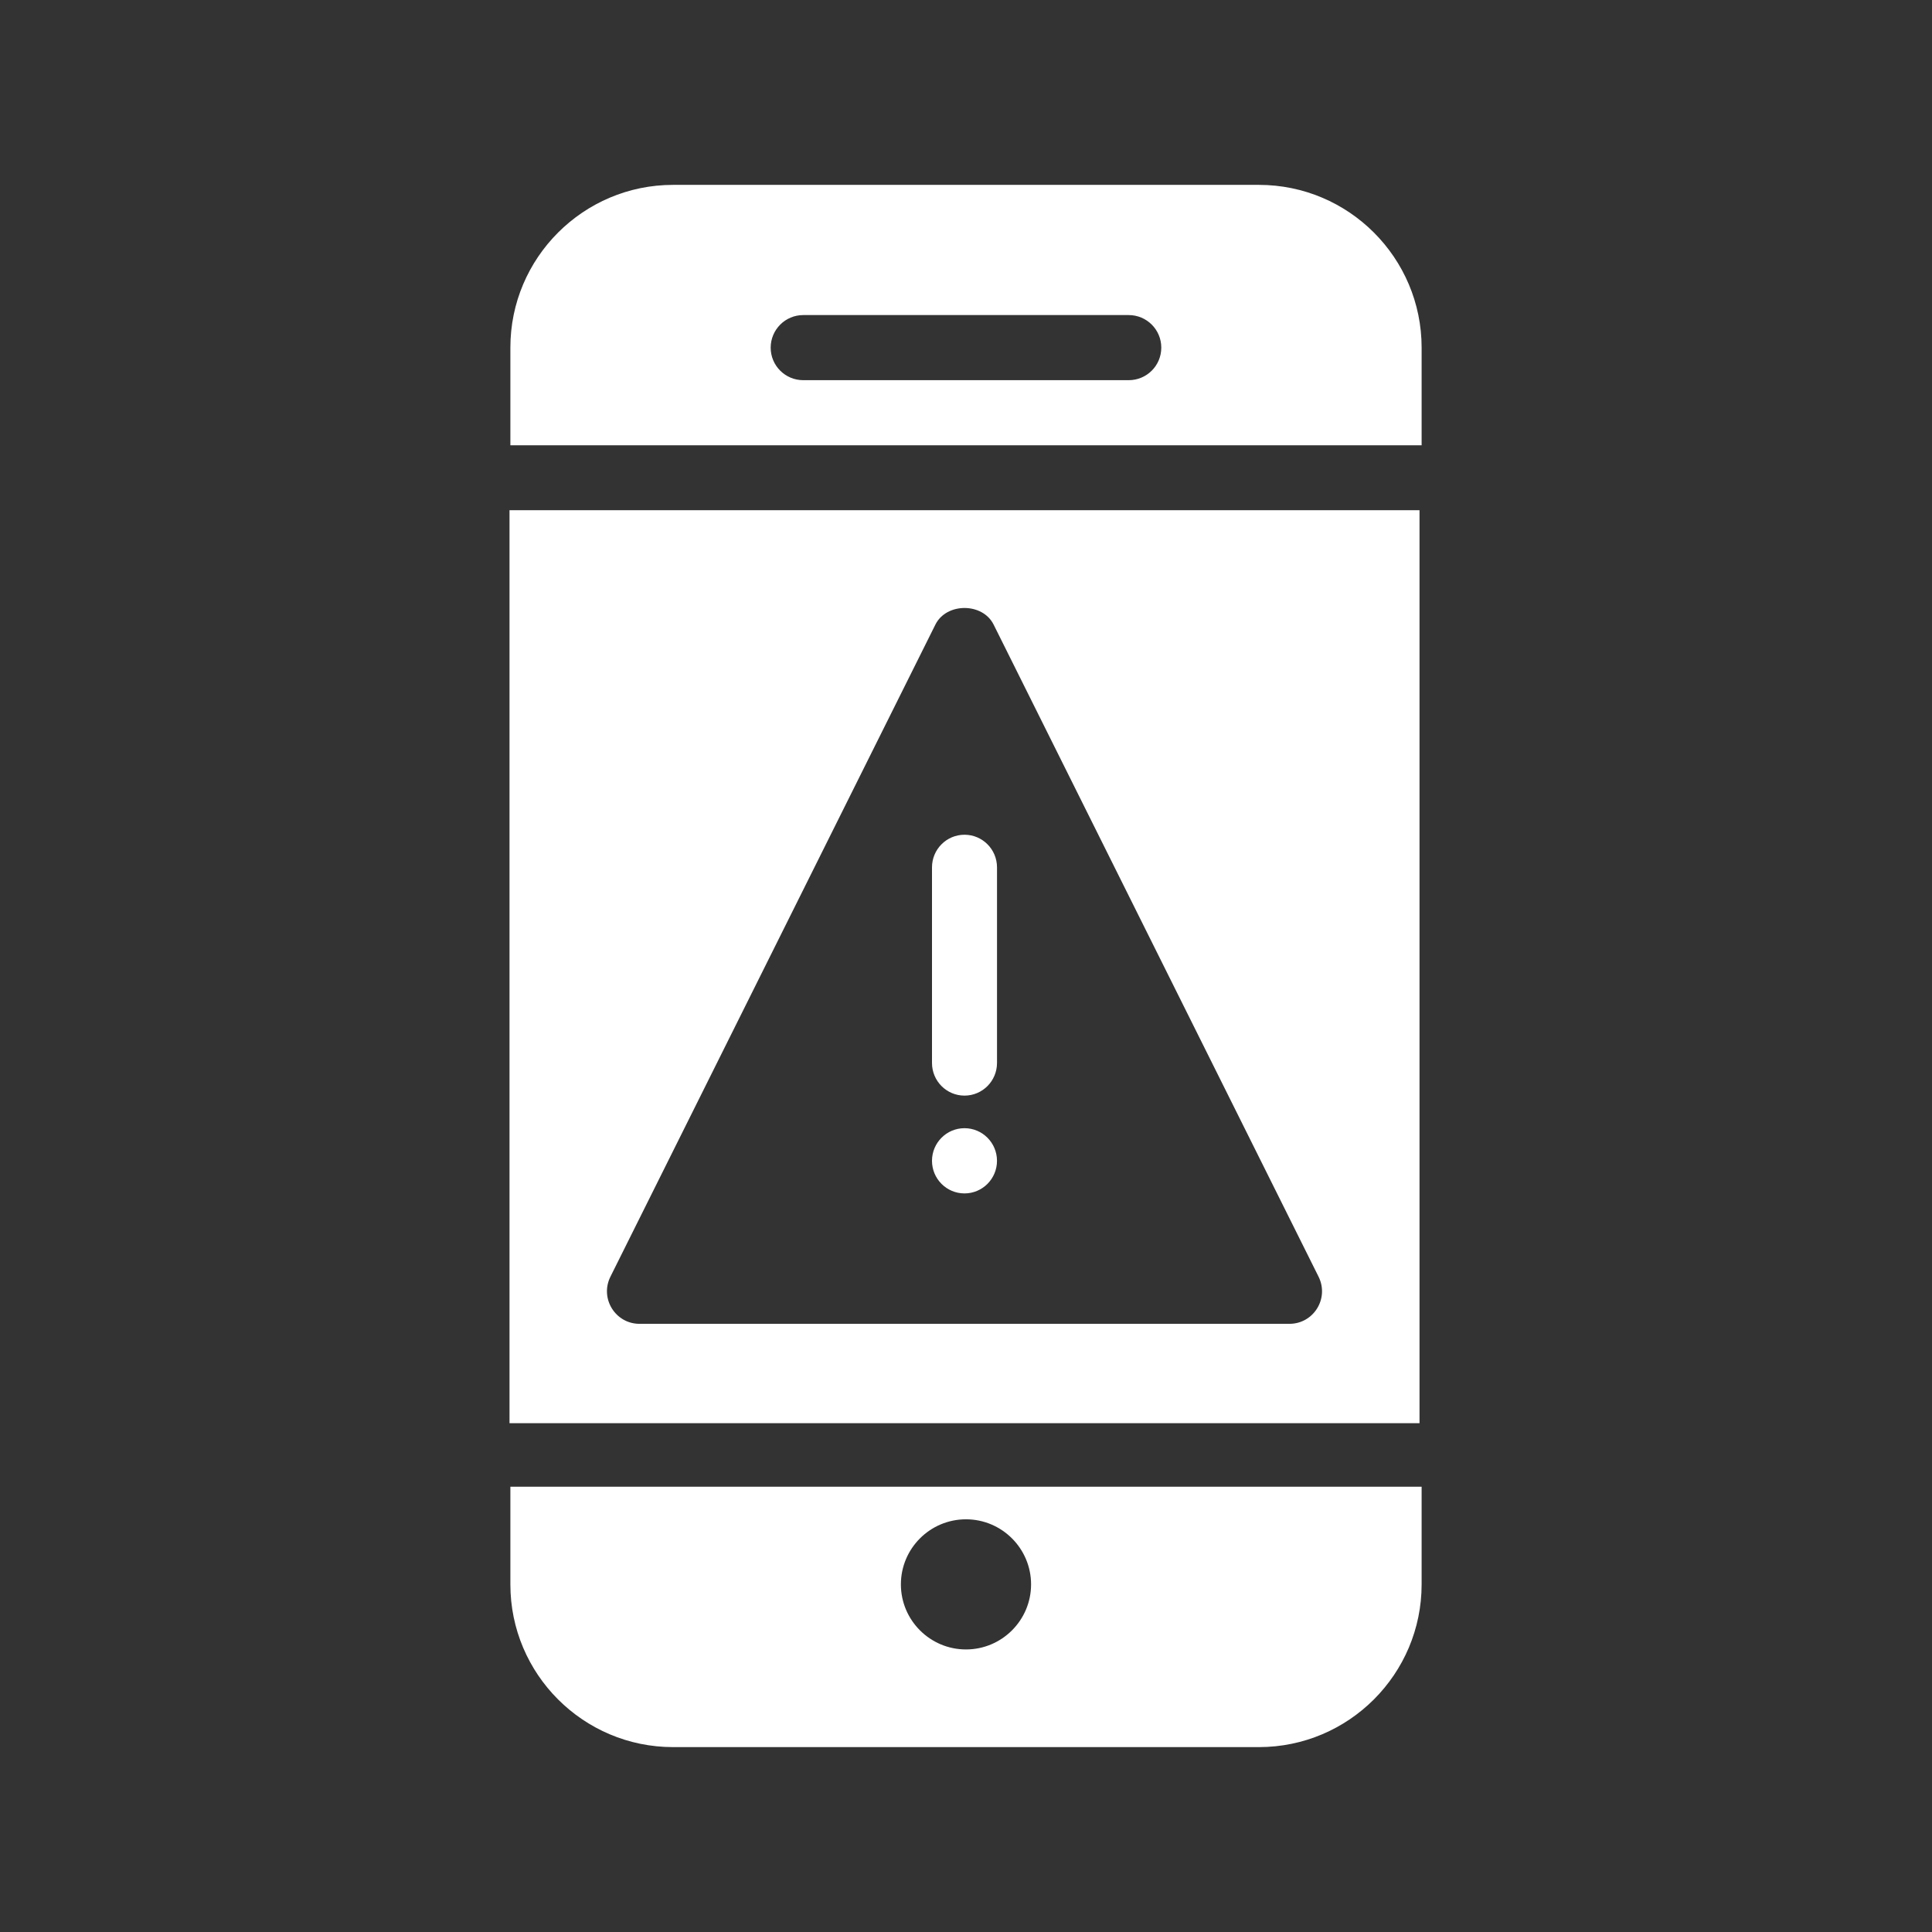
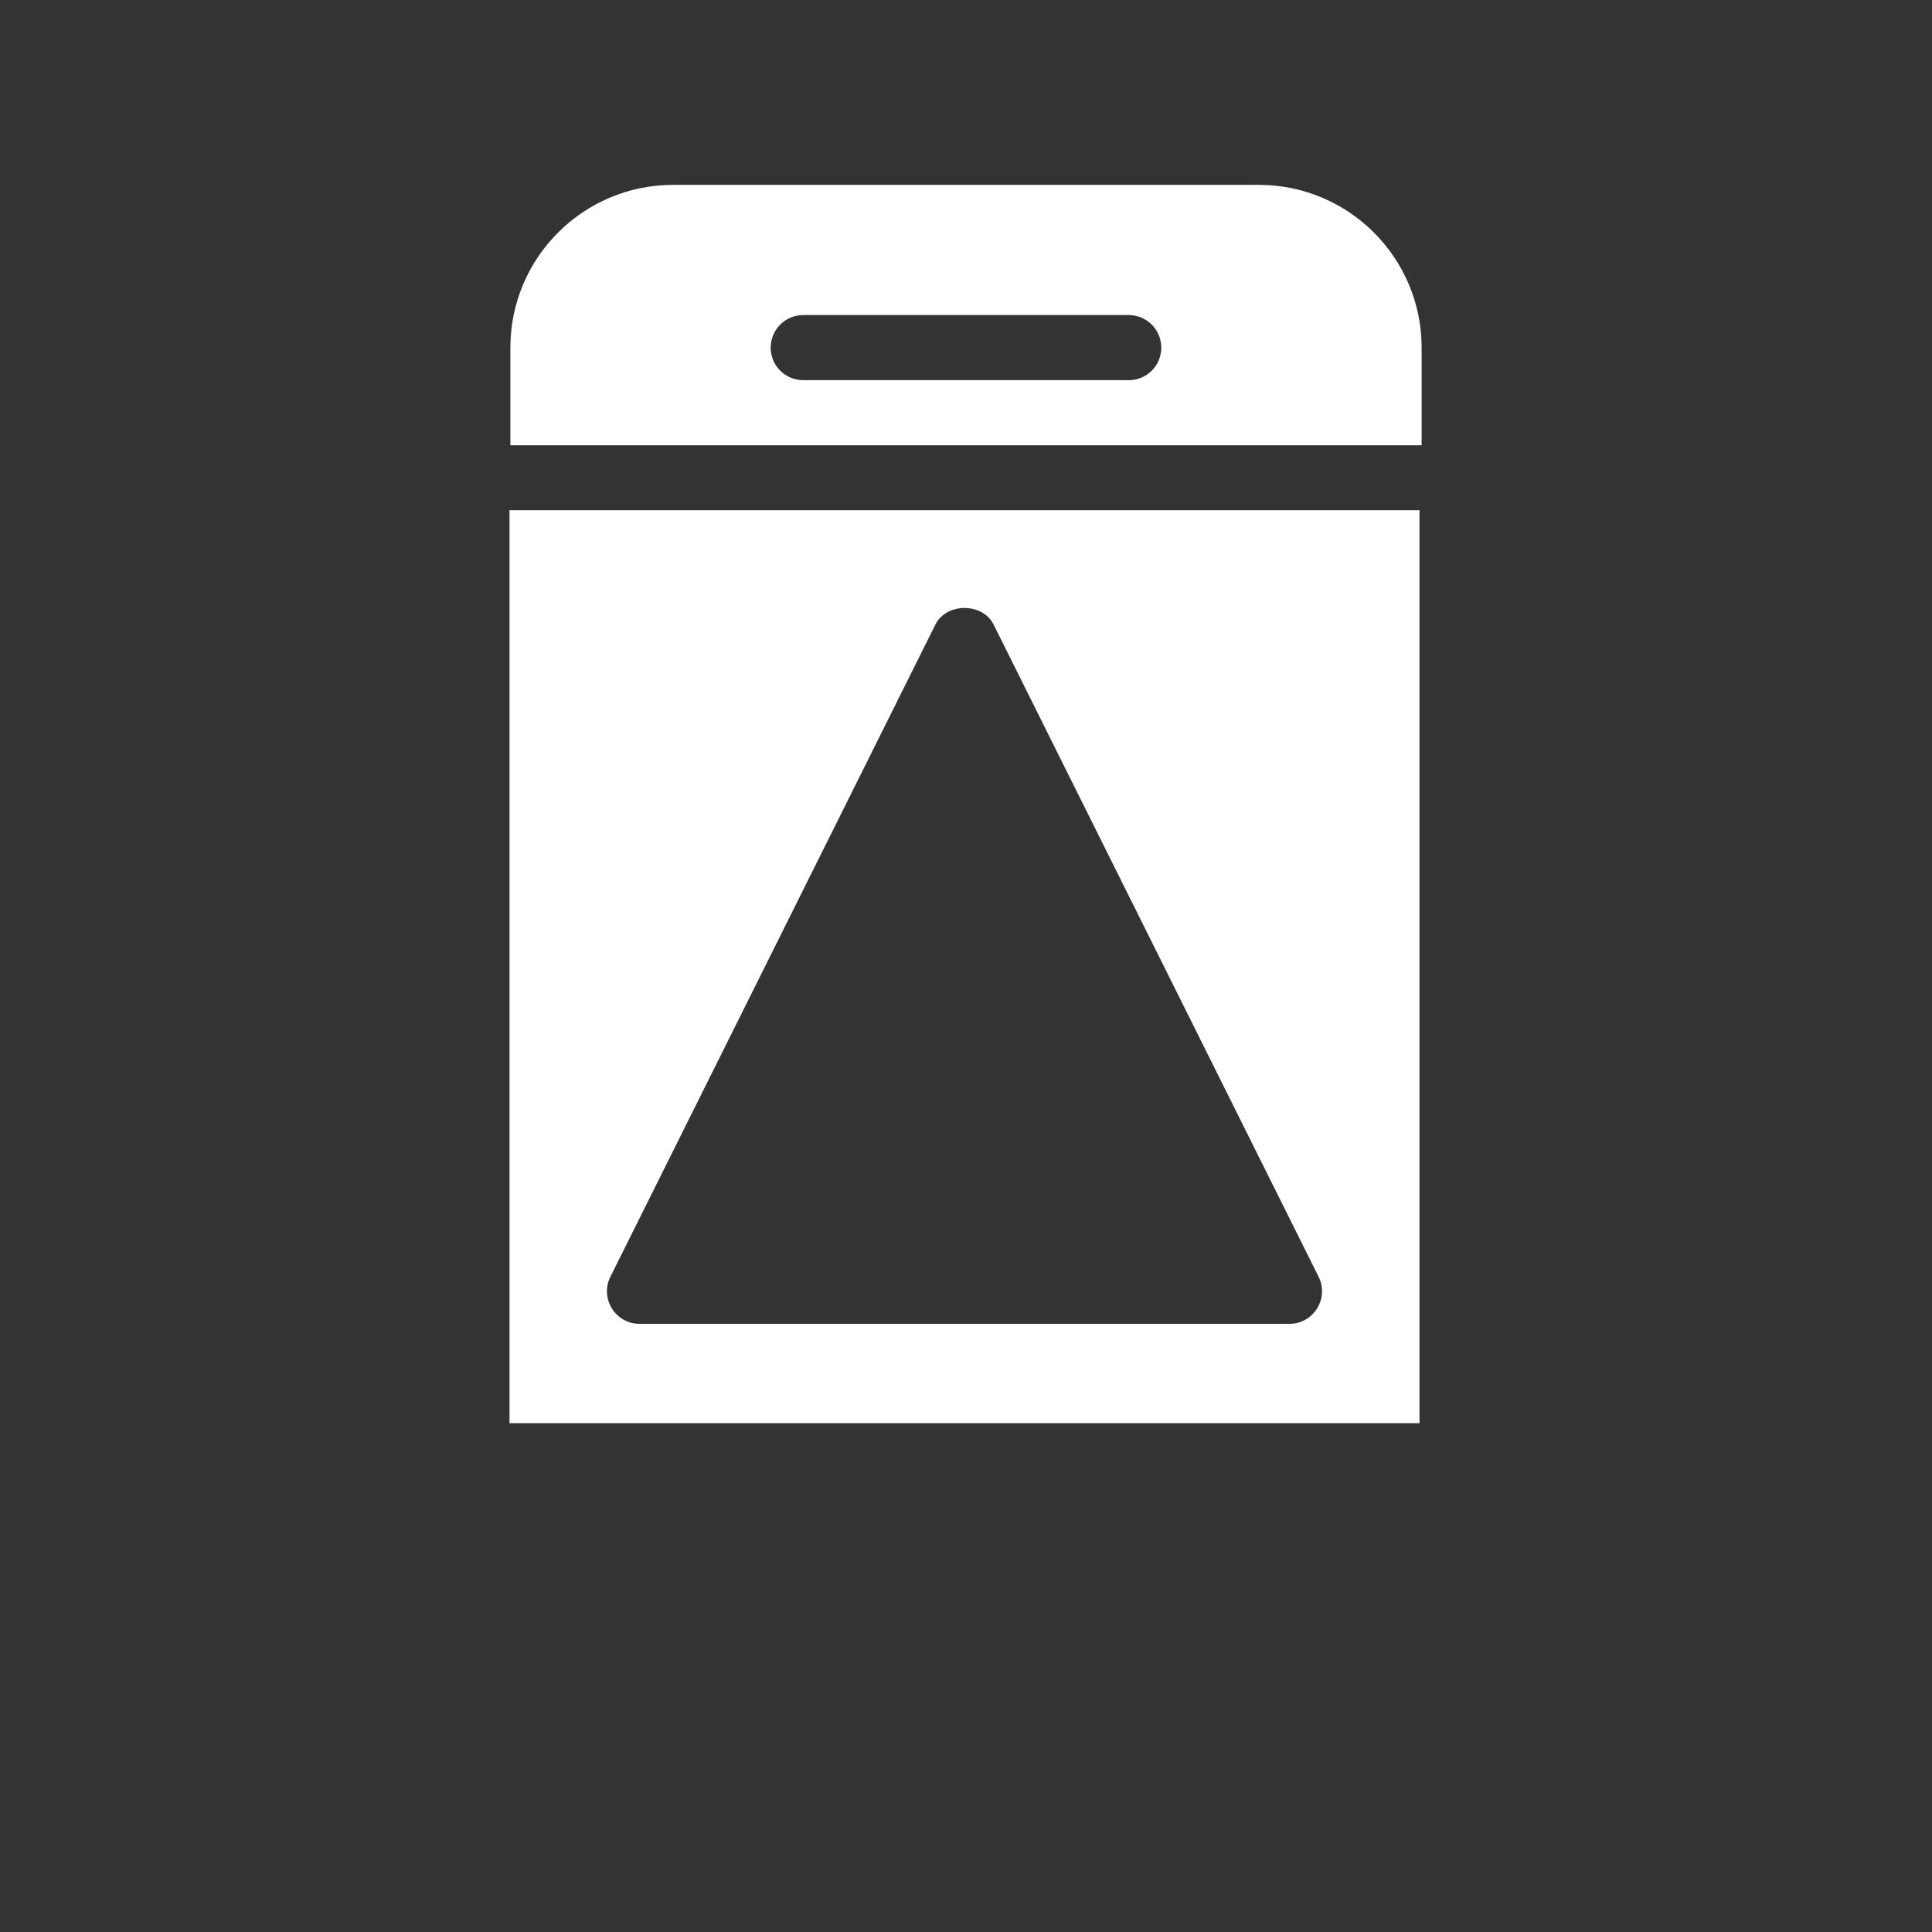
<svg xmlns="http://www.w3.org/2000/svg" version="1.1" id="Layer_1" x="0px" y="0px" width="100px" height="100px" viewBox="0 0 100 100" enable-background="new 0 0 100 100" xml:space="preserve">
  <rect x="0" y="0" width="100" height="100" fill="#333333" stroke="none" />
  <g>
    <path fill="#A4609C" d="M242.281,24.588v-9.905c0-5.463-4.442-9.904-9.903-9.904H157.1c-5.463,0-9.906,4.441-9.906,9.904v9.905   H242.281z M186.812,12.702c2.187,0,3.963,1.779,3.963,3.962c0,2.182-1.776,3.962-3.963,3.962c-2.186,0-3.961-1.78-3.961-3.962   C182.852,14.481,184.628,12.702,186.812,12.702z M174.927,12.702c2.188,0,3.964,1.779,3.964,3.962c0,2.182-1.775,3.962-3.964,3.962   c-2.186,0-3.963-1.78-3.963-3.962C170.964,14.481,172.741,12.702,174.927,12.702z M163.042,12.702c2.187,0,3.961,1.779,3.961,3.962   c0,2.182-1.774,3.962-3.961,3.962s-3.963-1.78-3.963-3.962C159.079,14.481,160.855,12.702,163.042,12.702z" />
    <path fill="#A4609C" d="M147.193,28.55v41.603c0,5.464,4.439,9.904,9.904,9.904h75.279c5.461,0,9.902-4.44,9.902-9.904V28.55   H147.193z" />
  </g>
  <g>
-     <path fill="#FFFFFF" d="M26.417,76.953v5.055c-0.002,4.645,3.775,8.422,8.42,8.422H65.16c4.646,0,8.423-3.777,8.423-8.422v-5.055   H26.417z M49.999,85.375c-1.857,0-3.369-1.51-3.369-3.367c0-1.861,1.512-3.369,3.369-3.369c1.856,0,3.369,1.51,3.369,3.369   C53.368,83.865,51.855,85.375,49.999,85.375z" />
    <path fill="#FFFFFF" d="M73.583,23.047v-5.055c0-4.646-3.776-8.423-8.423-8.423H34.837c-4.643,0-8.422,3.777-8.42,8.423v5.055   H73.583z M41.576,16.308h16.845c0.933,0,1.687,0.754,1.687,1.685c0,0.932-0.752,1.685-1.687,1.685H41.576   c-0.932,0-1.686-0.753-1.686-1.685C39.893,17.062,40.645,16.308,41.576,16.308z" />
    <g>
-       <path fill="#FFFFFF" d="M106.527,96.326v5.109c0,4.695,3.816,8.515,8.512,8.515h30.646c4.694,0,8.513-3.819,8.513-8.515v-5.109    H106.527z M130.361,104.841c-1.875,0-3.404-1.526-3.404-3.405c0-1.88,1.529-3.407,3.404-3.407c1.876,0,3.405,1.527,3.405,3.407    C133.767,103.314,132.237,104.841,130.361,104.841z" />
      <path fill="#FFFFFF" d="M154.197,41.831v-5.108c0-4.697-3.818-8.515-8.513-8.515h-30.646c-4.695,0-8.512,3.818-8.512,8.515v5.108    H154.197z M121.85,35.02h17.024c0.94,0,1.703,0.761,1.703,1.703c0,0.941-0.763,1.703-1.703,1.703H121.85    c-0.941,0-1.703-0.762-1.703-1.703C120.146,35.781,120.908,35.02,121.85,35.02z" />
      <g>
        <path fill="#FFFFFF" d="M106.527,45.317V93h47.67V45.317H106.527z M147.386,87.812h-34.05c-1.256,0-2.091-1.321-1.521-2.464     l17.024-34.061c0.579-1.15,2.468-1.15,3.046,0l17.024,34.061C149.479,86.49,148.645,87.812,147.386,87.812z" />
        <path fill="#FFFFFF" d="M130.361,77.594c-0.94,0-1.702,0.765-1.702,1.703c0,0.944,0.762,1.702,1.702,1.702     c0.938,0,1.703-0.758,1.703-1.702C132.064,78.358,131.3,77.594,130.361,77.594z" />
        <path fill="#FFFFFF" d="M130.361,62.267c-0.94,0-1.702,0.763-1.702,1.703v10.217c0,0.942,0.762,1.705,1.702,1.705     c0.941,0,1.703-0.763,1.703-1.705V63.97C132.064,63.029,131.303,62.267,130.361,62.267z" />
      </g>
      <g>
        <path fill="#FFFFFF" d="M26.372,26.407v47.257h47.102V26.407H26.372z M66.743,68.521H33.099c-1.241,0-2.066-1.31-1.503-2.441     l16.822-33.756c0.572-1.14,2.438-1.14,3.009,0L68.248,66.08C68.811,67.212,67.986,68.521,66.743,68.521z" />
-         <ellipse fill="#FFFFFF" cx="49.922" cy="60.083" rx="1.682" ry="1.688" />
-         <path fill="#FFFFFF" d="M49.922,43.206c-0.929,0-1.682,0.756-1.682,1.688v10.124c0,0.935,0.753,1.691,1.682,1.691     c0.93,0,1.683-0.757,1.683-1.691V44.894C51.604,43.961,50.852,43.206,49.922,43.206z" />
      </g>
    </g>
  </g>
</svg>